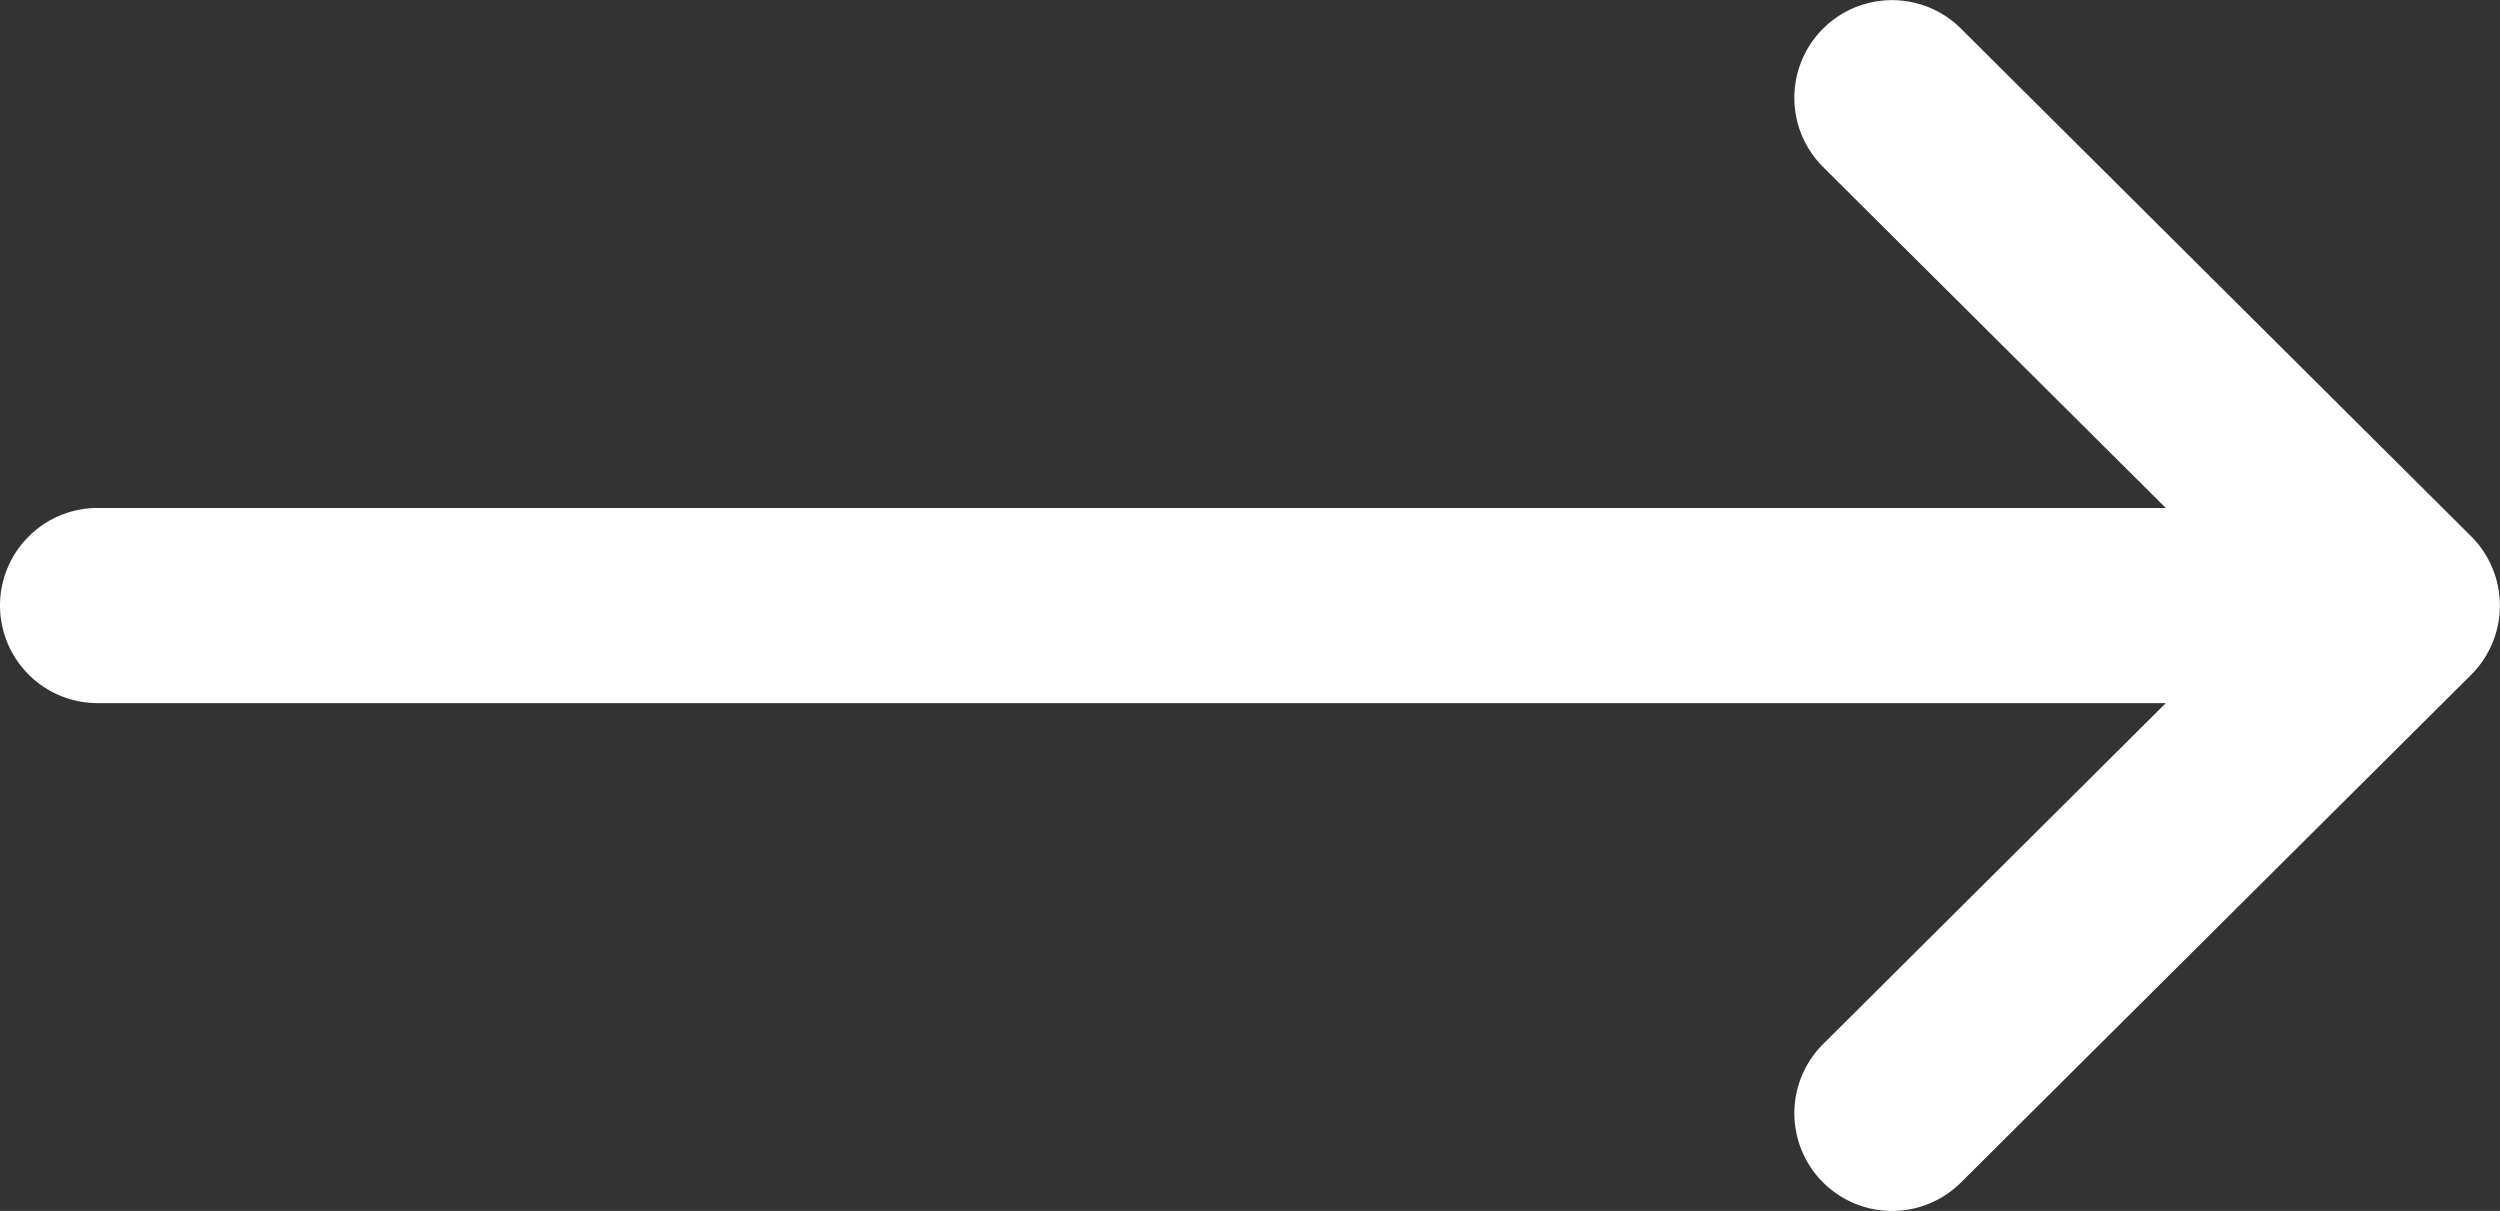
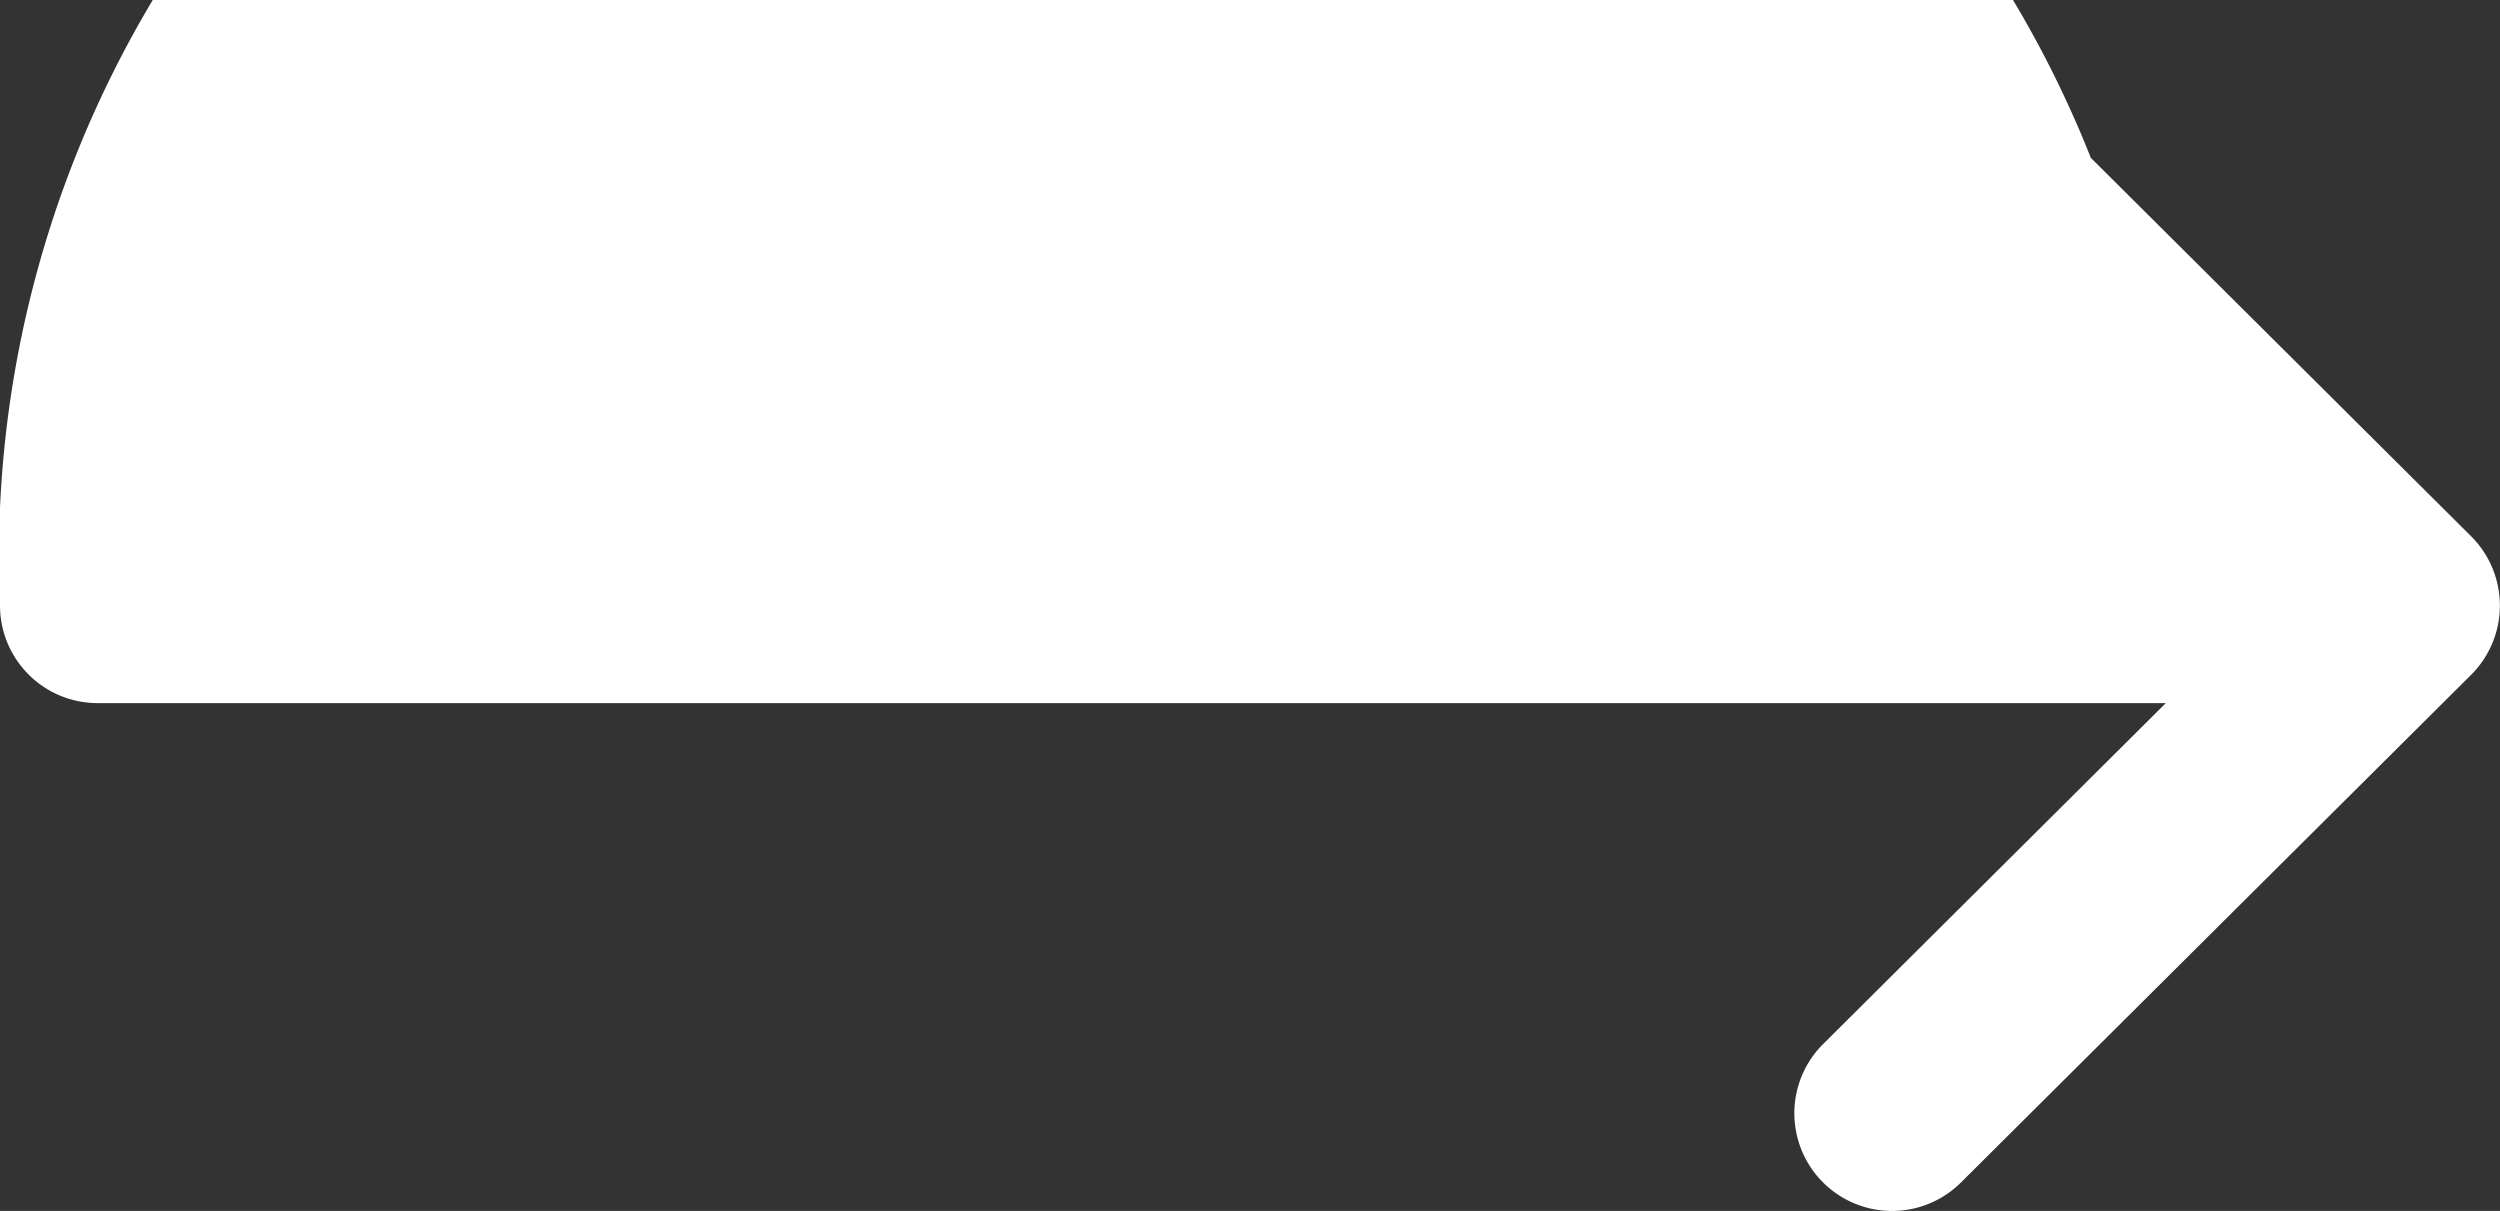
<svg xmlns="http://www.w3.org/2000/svg" width="16" height="7.75" viewBox="0 0 16 7.75">
  <rect x="0" y="0" width="16" height="7.75" fill="#333333" stroke="none" />
  <g id="グループ_441" data-name="グループ 441" transform="translate(0 -132)">
    <g id="グループ_440" data-name="グループ 440" transform="translate(0 132)">
-       <path id="パス_252" data-name="パス 252" d="M0,135.875a.625.625,0,0,0,.625.625H13.861l-2.193,2.182a.625.625,0,0,0,.882.886l3.266-3.25h0a.626.626,0,0,0,0-.885h0l-3.266-3.25a.625.625,0,0,0-.882.886l2.193,2.182H.625A.625.625,0,0,0,0,135.875Z" transform="translate(0 -132)" fill="#fff" />
+       <path id="パス_252" data-name="パス 252" d="M0,135.875a.625.625,0,0,0,.625.625H13.861l-2.193,2.182a.625.625,0,0,0,.882.886l3.266-3.25h0a.626.626,0,0,0,0-.885h0l-3.266-3.25a.625.625,0,0,0-.882.886l2.193,2.182A.625.625,0,0,0,0,135.875Z" transform="translate(0 -132)" fill="#fff" />
    </g>
  </g>
</svg>